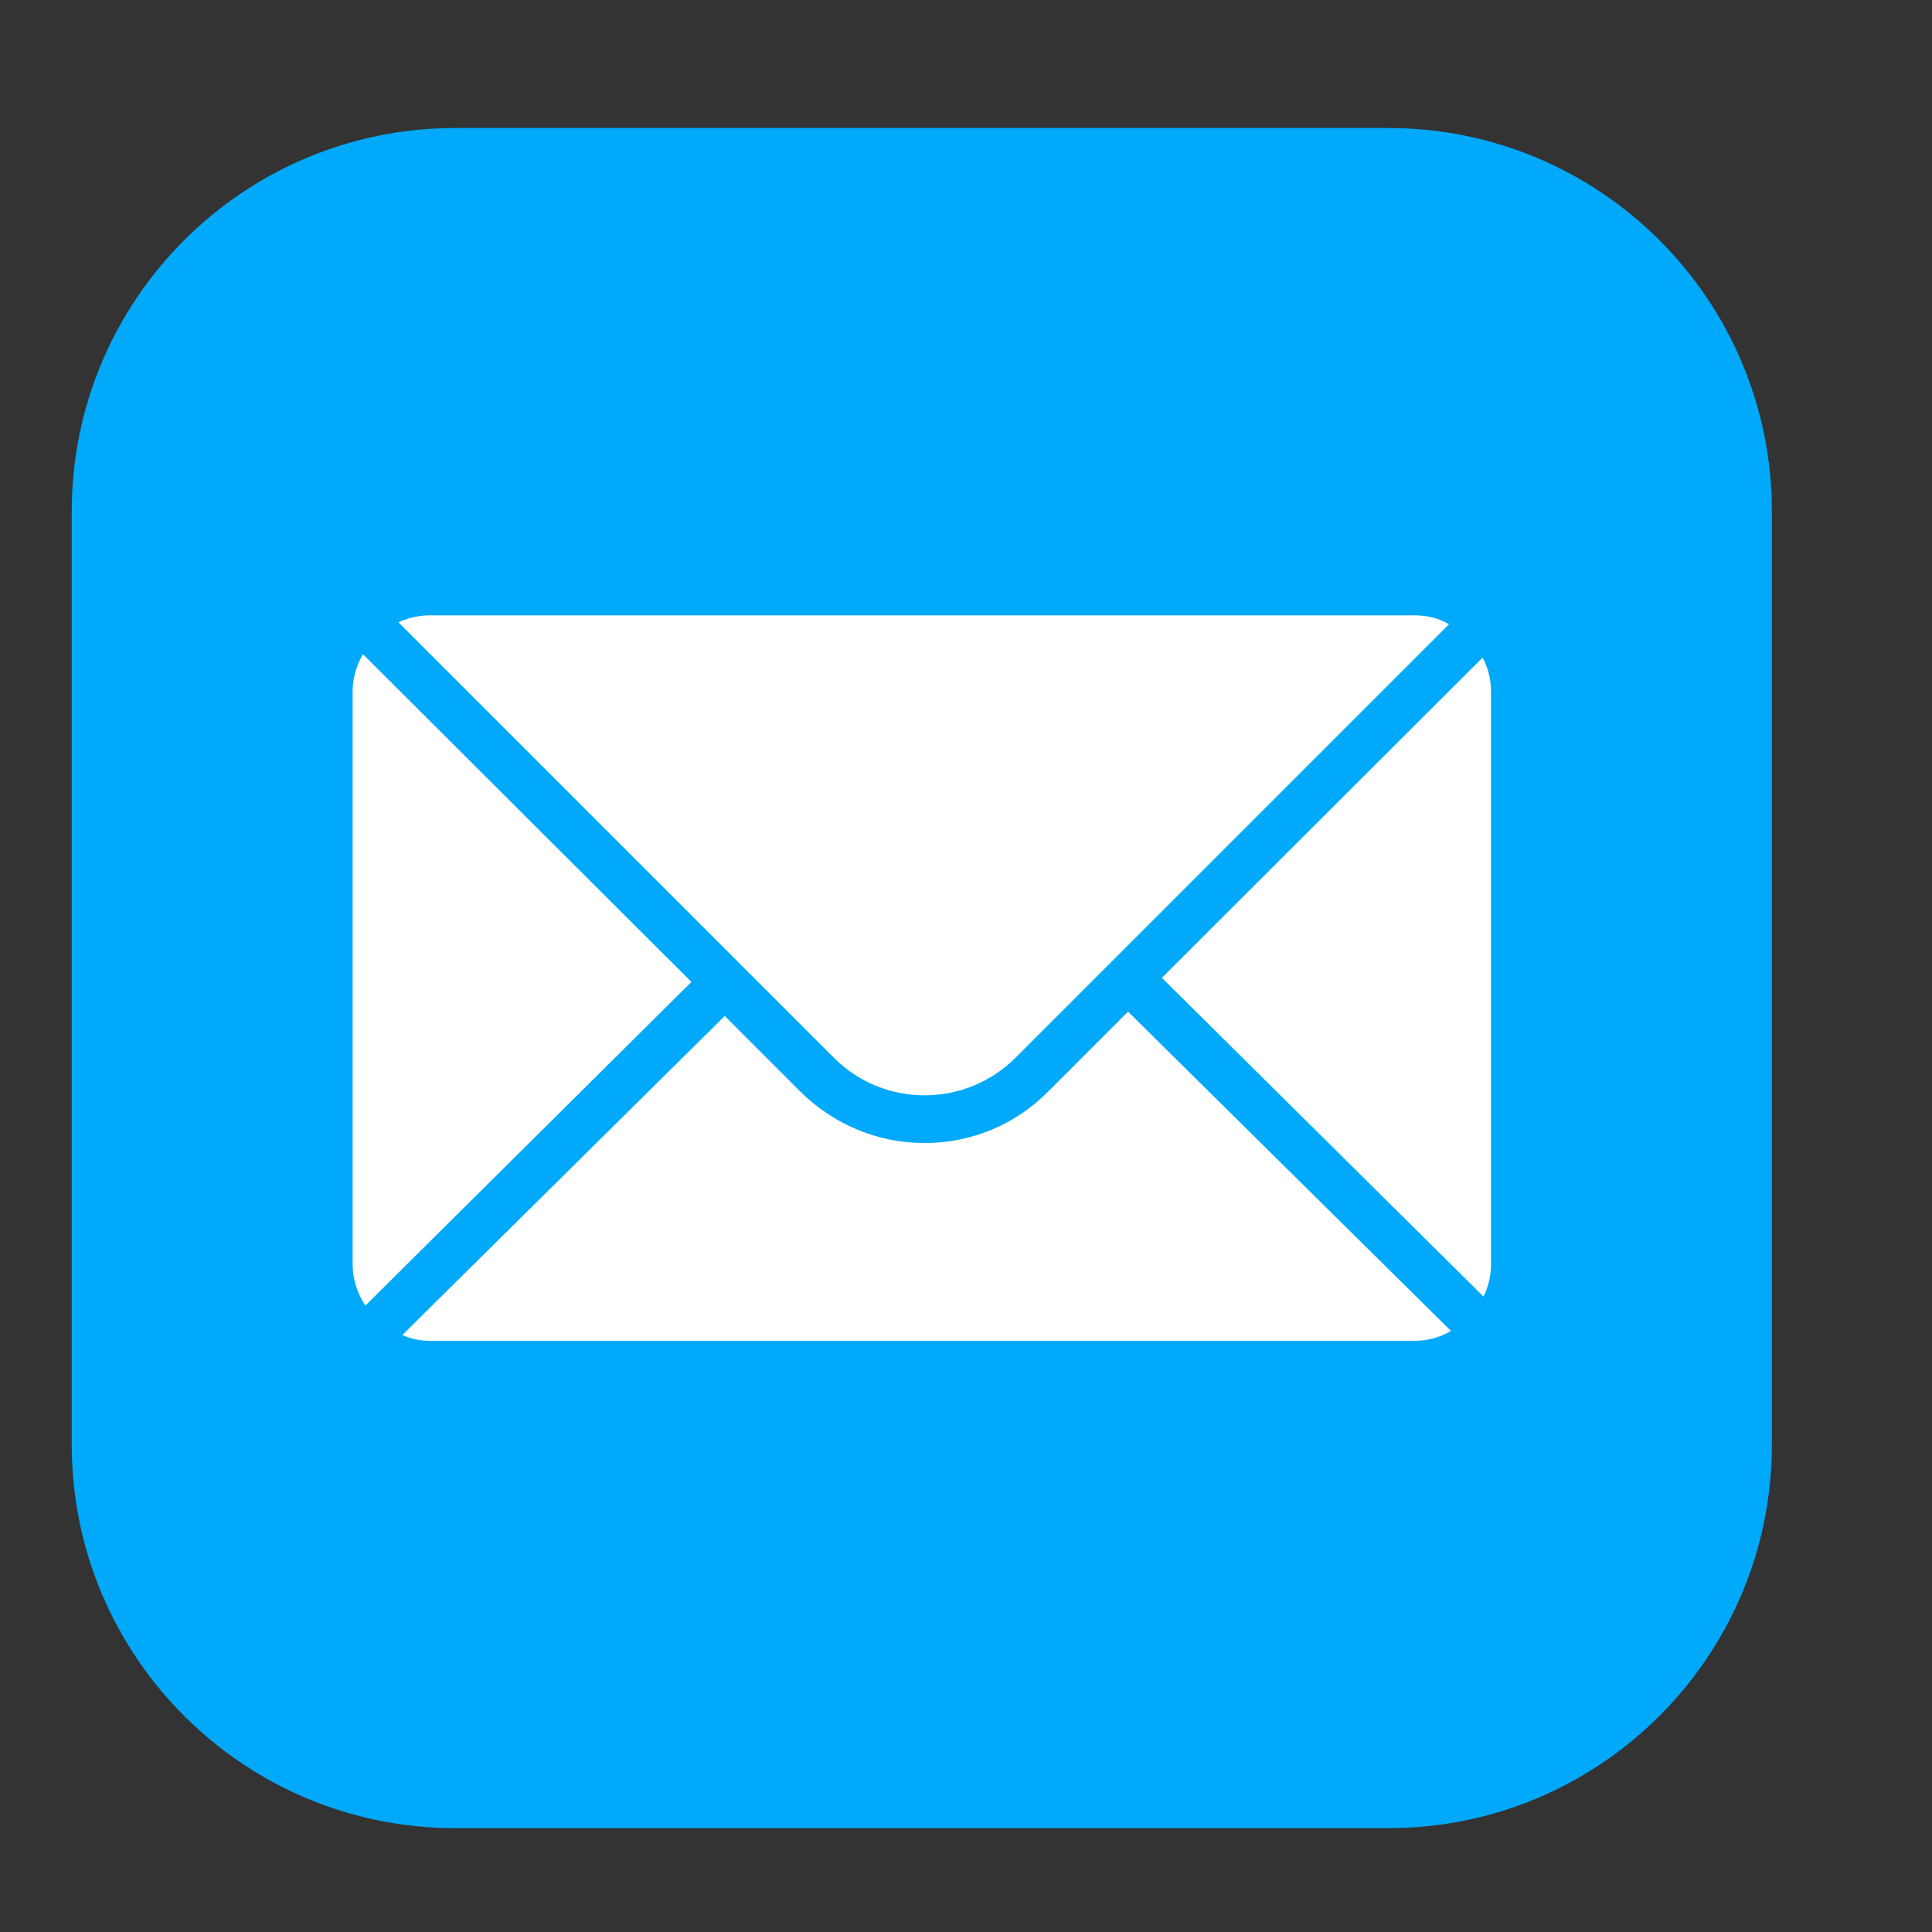
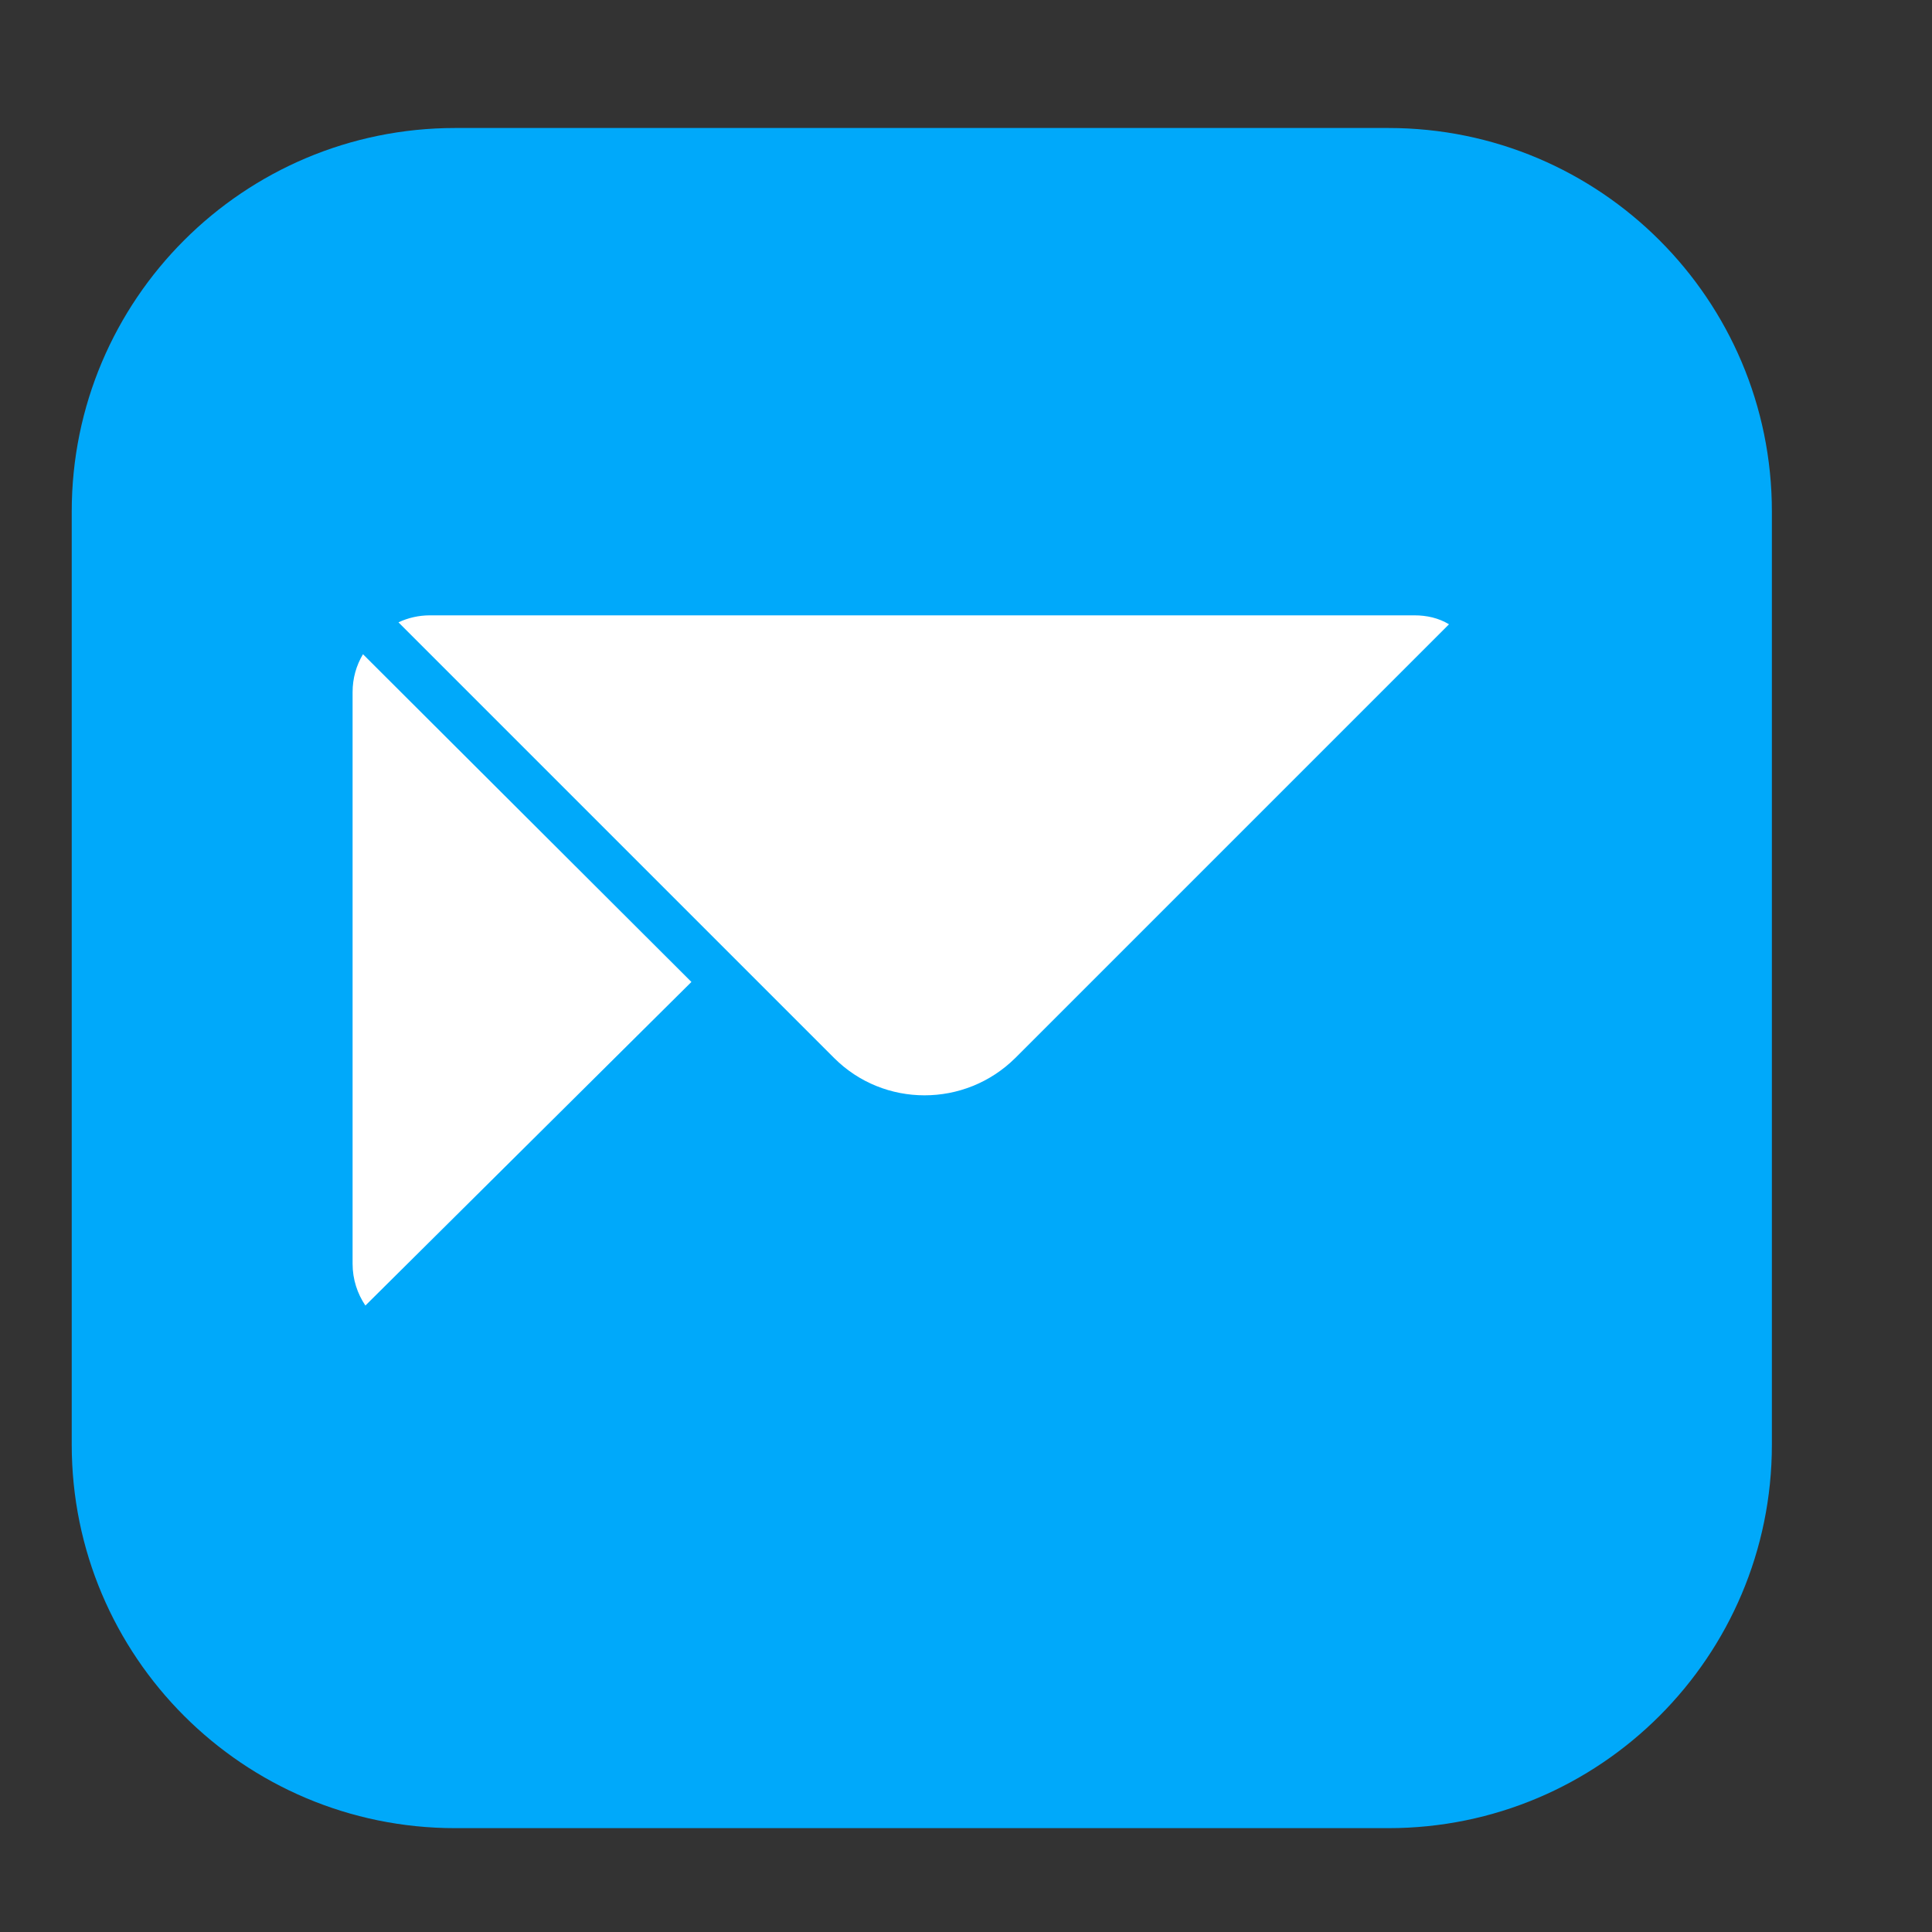
<svg xmlns="http://www.w3.org/2000/svg" t="1749799334126" class="icon" viewBox="0 0 1024 1024" version="1.1" p-id="20004" width="256" height="256">
  <rect x="0" y="0" width="1024" height="1024" fill="#333333" stroke="none" />
  <path d="M735.872 968.96H241.28c-112.256 0-203.264-91.008-203.264-203.264V271.104C38.016 158.848 129.024 67.84 241.28 67.84h494.592c112.256 0 203.264 91.008 203.264 203.264v494.592c0 112.256-91.008 203.264-203.264 203.264z" fill="#00A9FA" p-id="20005" />
  <path d="M538.112 560.768L768 330.88c-5.504-3.328-11.776-4.736-18.304-4.736H227.84c-5.76 0-11.52 1.28-16.64 3.712l230.912 230.912c26.368 26.368 69.376 26.368 96 0zM192.384 346.752c-3.584 6.016-5.504 12.8-5.504 20.096v302.976c0 8.32 2.56 15.872 6.784 22.144l172.8-171.52-174.08-173.696z" fill="#FFFFFF" p-id="20006" />
-   <path d="M555.648 578.432c-17.408 17.664-40.704 27.392-65.664 27.392-24.832 0-48.256-9.856-65.92-27.392l-39.936-39.936-170.88 169.088c4.48 2.048 9.344 3.072 14.592 3.072h521.856c7.04 0 13.568-1.792 19.328-5.248L597.888 536.192l-42.24 42.24zM785.792 348.544L615.808 518.272l170.496 168.96c2.56-5.248 3.968-11.008 3.968-17.408V366.848c0-6.528-1.408-12.8-4.48-18.304z" fill="#FFFFFF" p-id="20007" />
</svg>